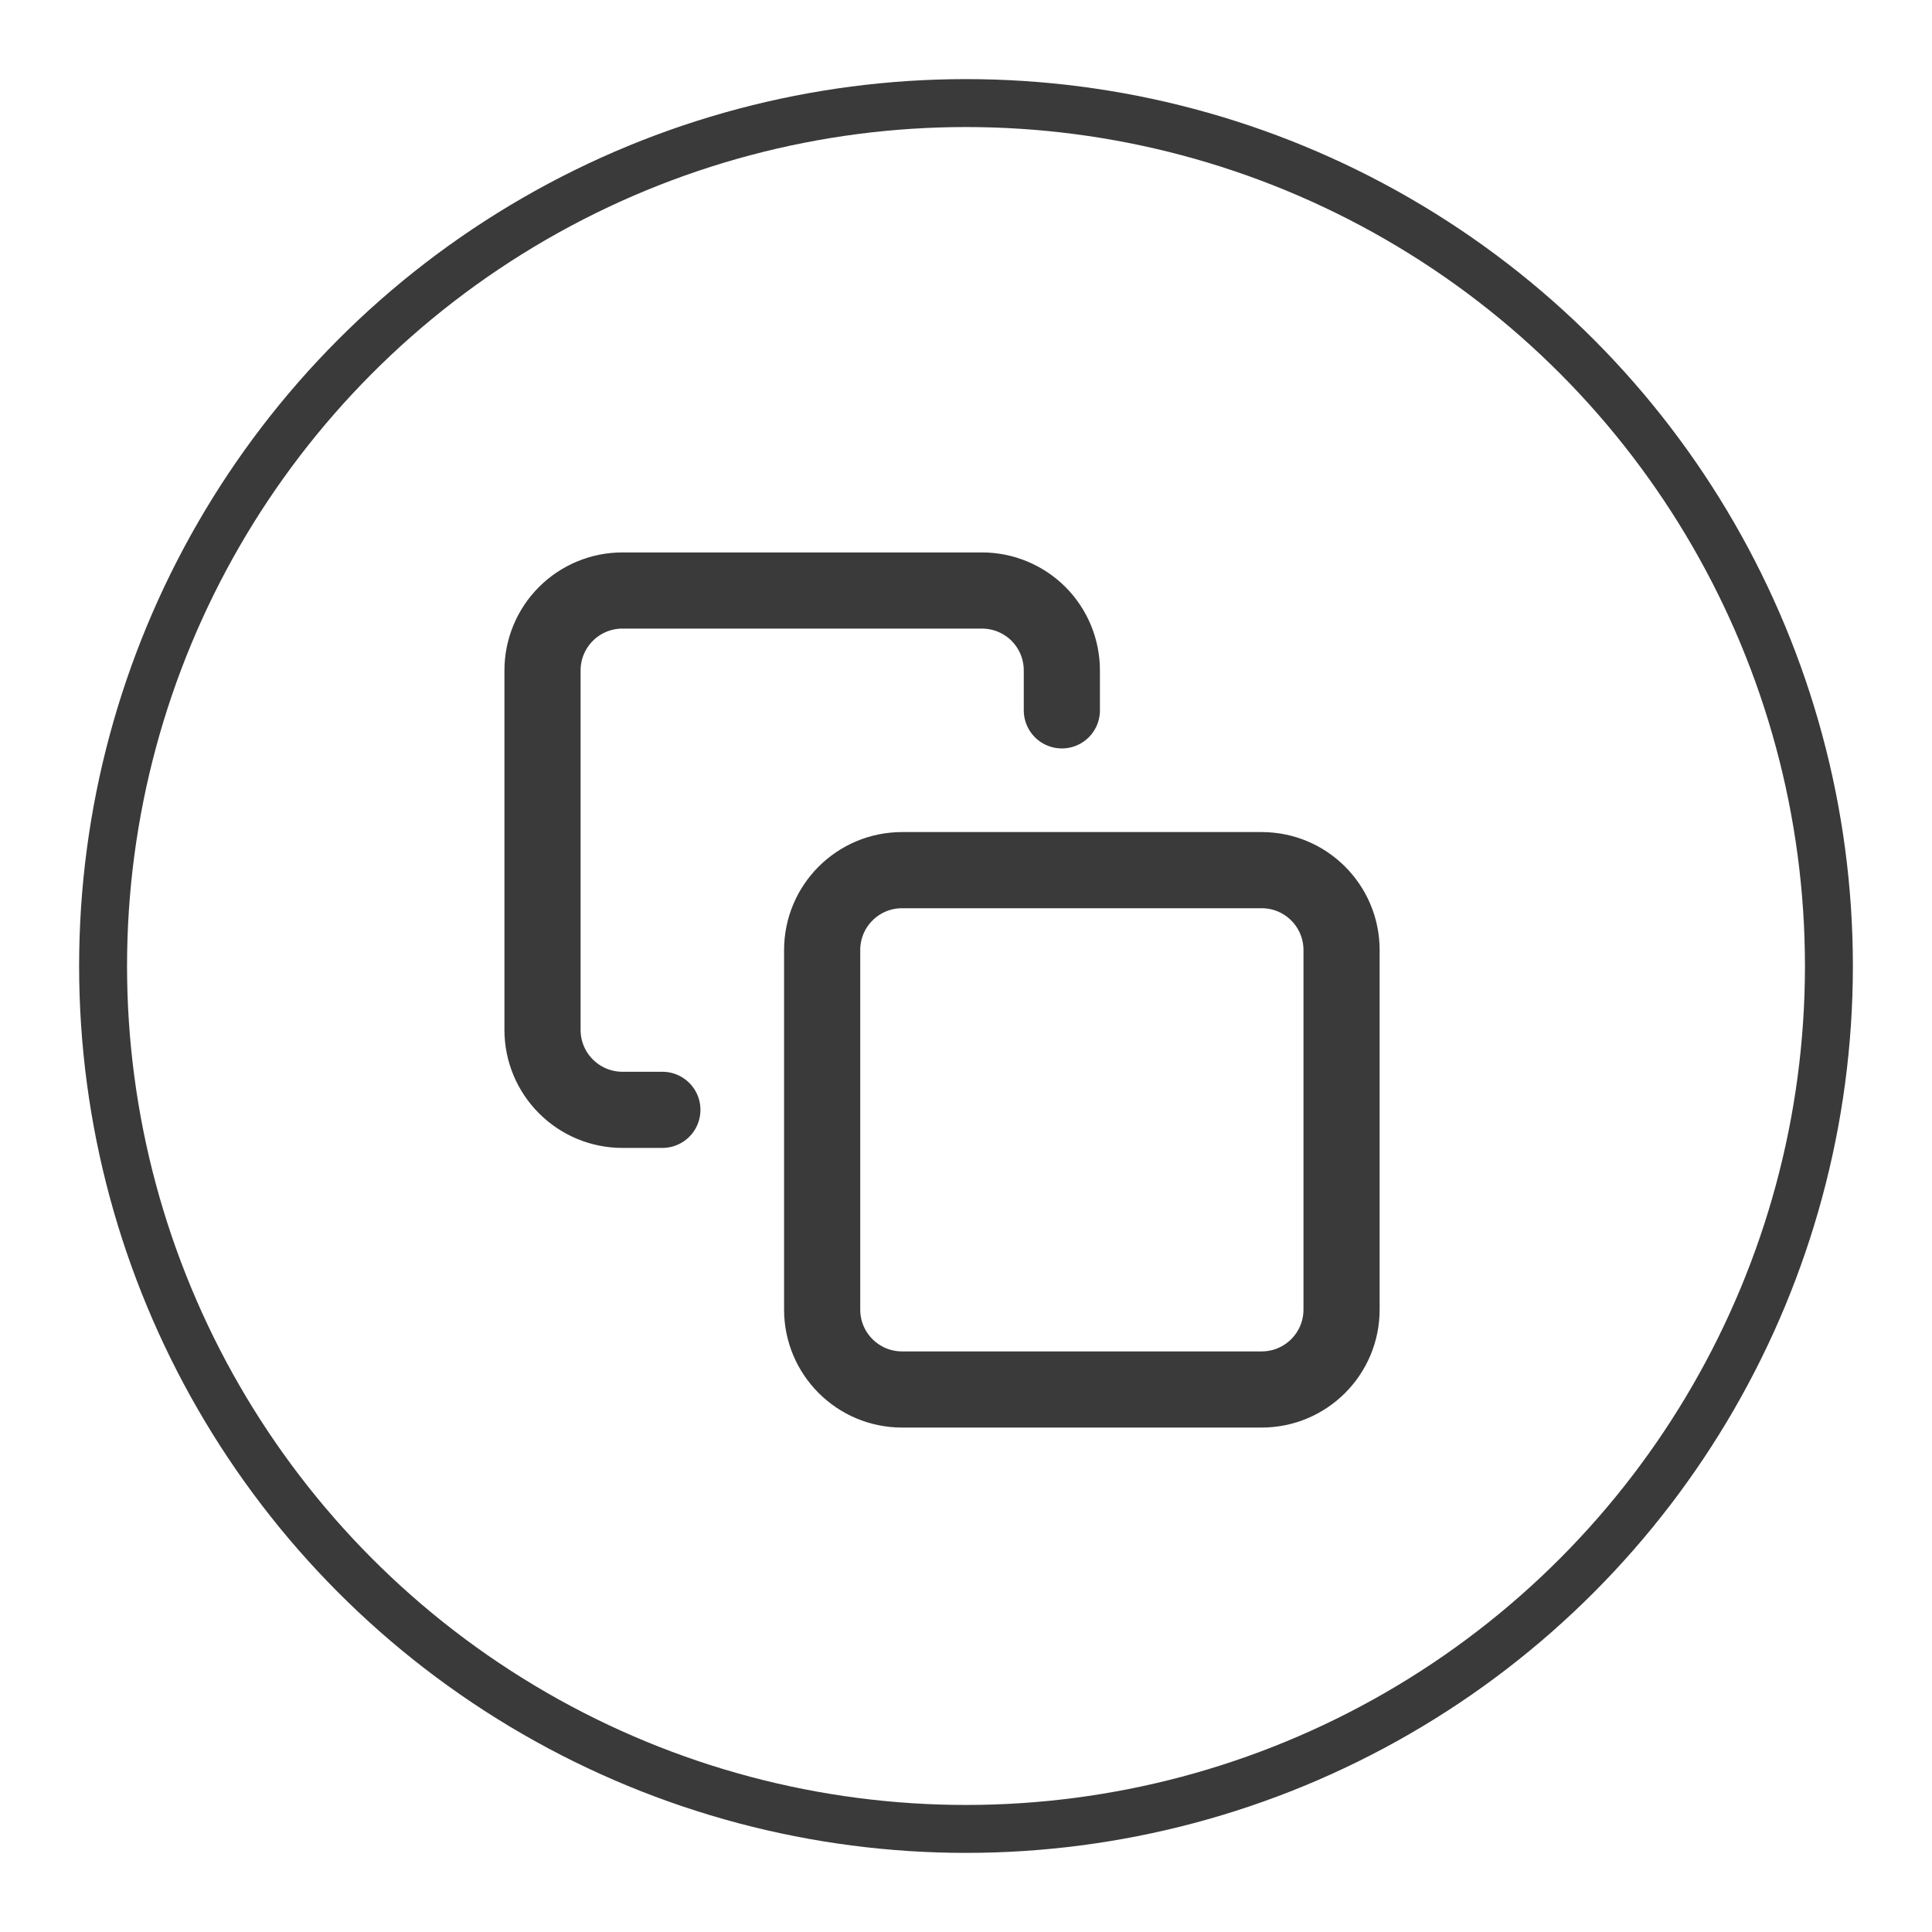
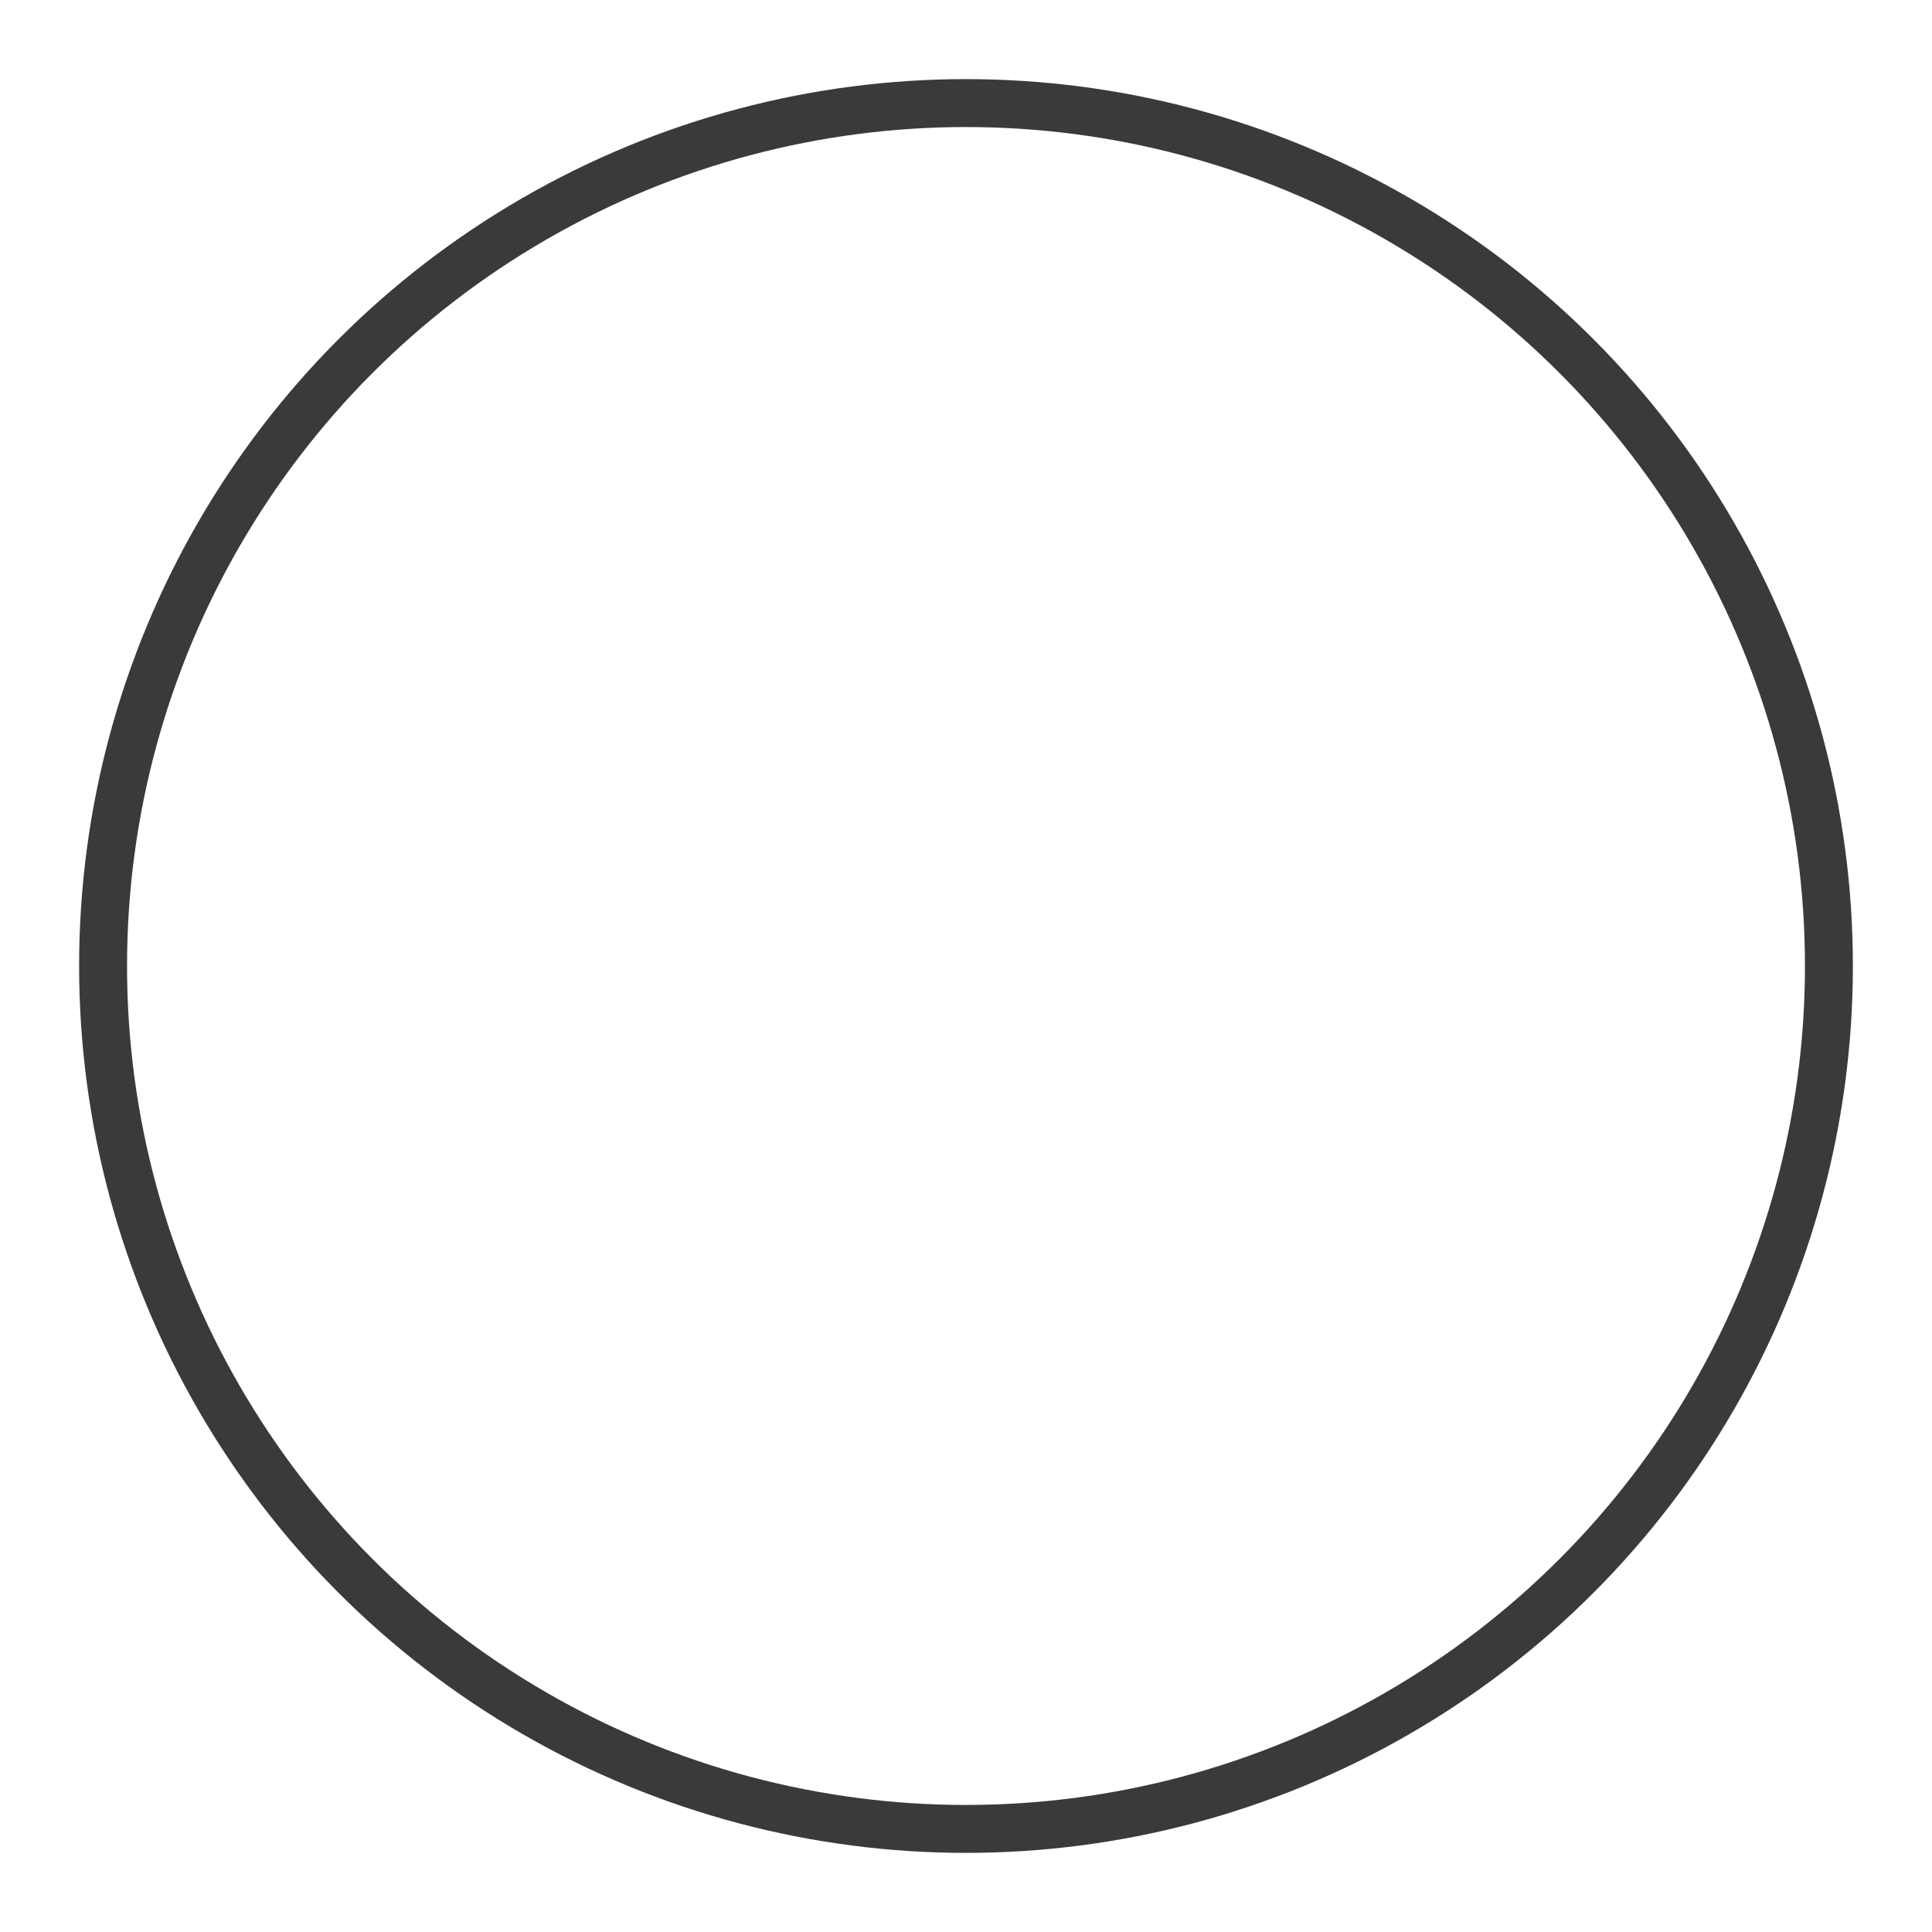
<svg xmlns="http://www.w3.org/2000/svg" width="31" height="31" viewBox="0 0 31 31" fill="none">
  <circle cx="15.5" cy="15.5" r="13.846" stroke="#3A3A3A" stroke-width="0.769" />
  <g clip-path="url(#clip0_4780_173957)">
-     <path d="M20.244 13.962H14.474C13.766 13.962 13.192 14.536 13.192 15.244V21.013C13.192 21.721 13.766 22.295 14.474 22.295H20.244C20.952 22.295 21.526 21.721 21.526 21.013V15.244C21.526 14.536 20.952 13.962 20.244 13.962Z" stroke="#3A3A3A" stroke-width="1.222" stroke-linecap="round" stroke-linejoin="round" />
-     <path d="M10.628 17.808H9.987C9.647 17.808 9.321 17.673 9.081 17.432C8.84 17.192 8.705 16.866 8.705 16.526V10.757C8.705 10.417 8.84 10.091 9.081 9.85C9.321 9.61 9.647 9.475 9.987 9.475H15.756C16.096 9.475 16.422 9.61 16.663 9.85C16.903 10.091 17.038 10.417 17.038 10.757V11.398" stroke="#3A3A3A" stroke-width="1.222" stroke-linecap="round" stroke-linejoin="round" />
-   </g>
+     </g>
  <defs>
    <clipPath id="clip0_4780_173957">
      <rect width="15.385" height="15.385" fill="white" transform="translate(7.423 8.192)" />
    </clipPath>
  </defs>
</svg>